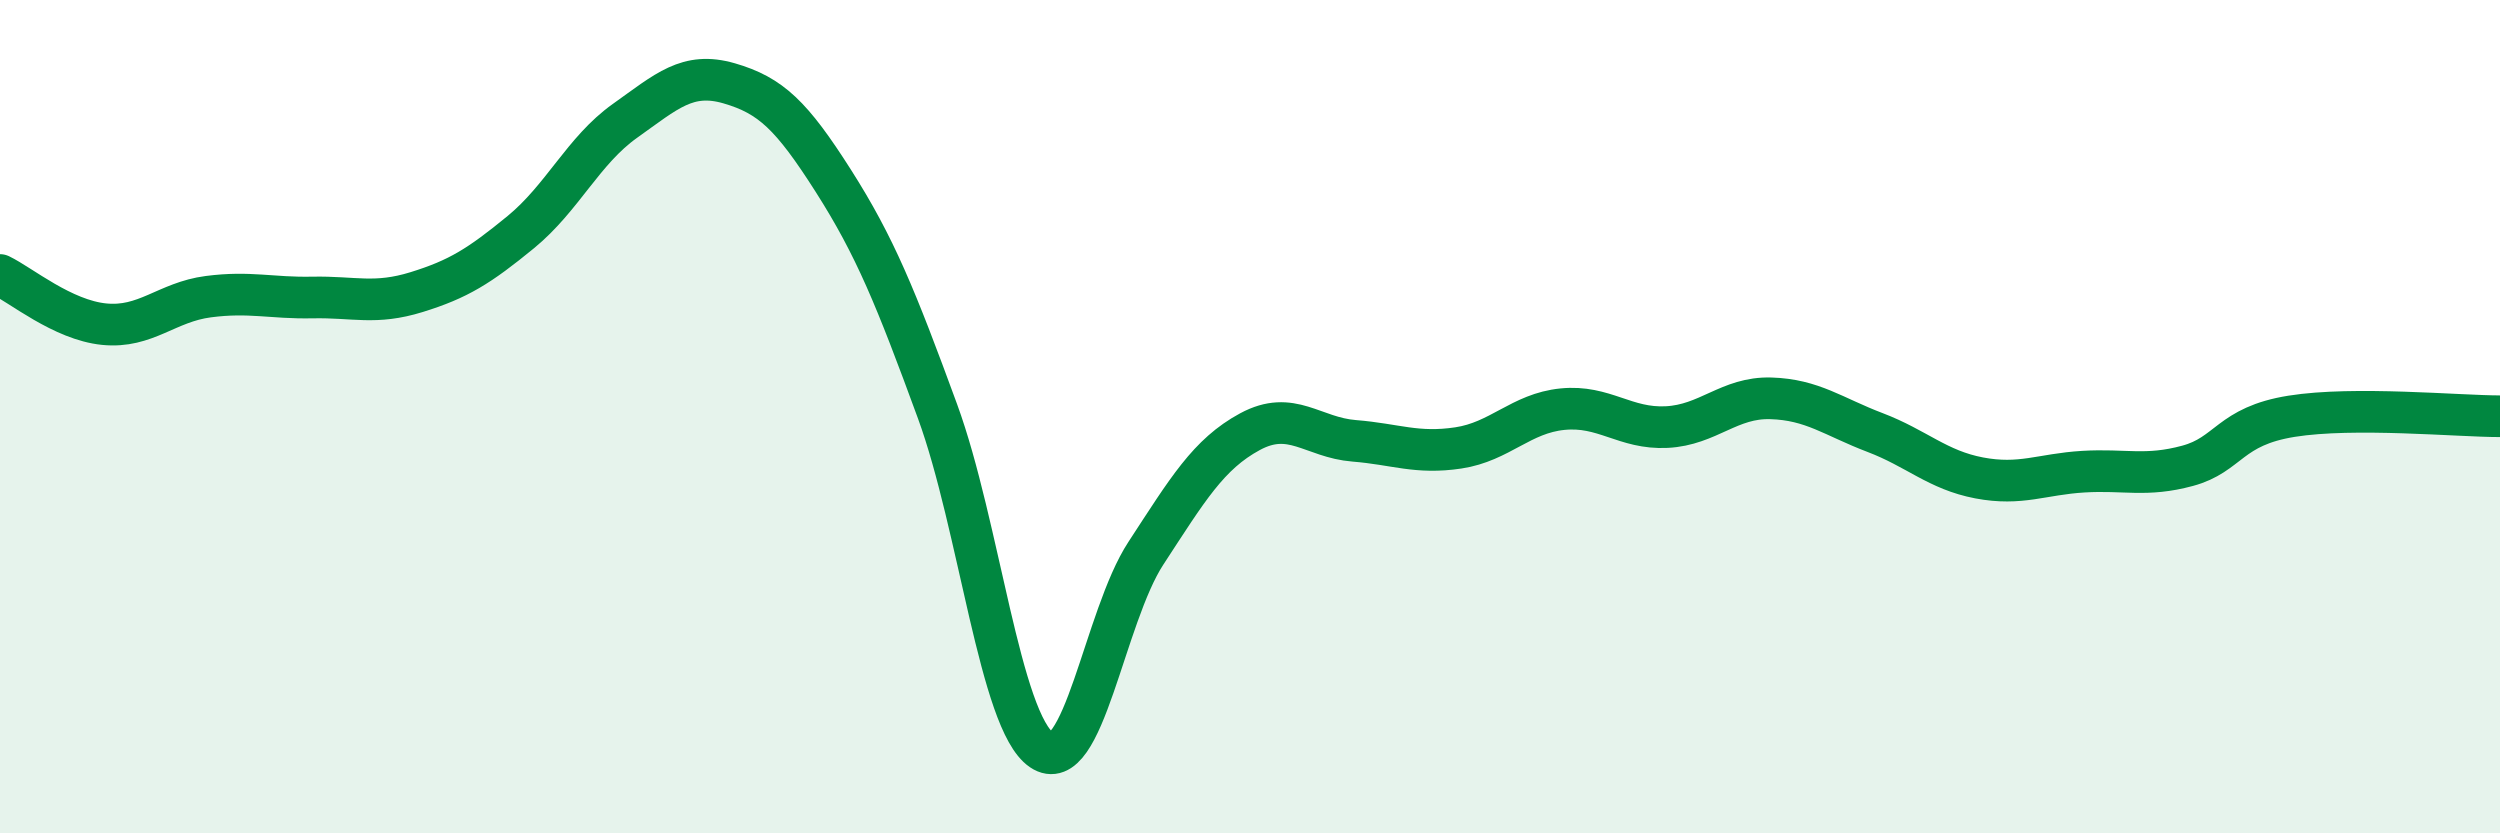
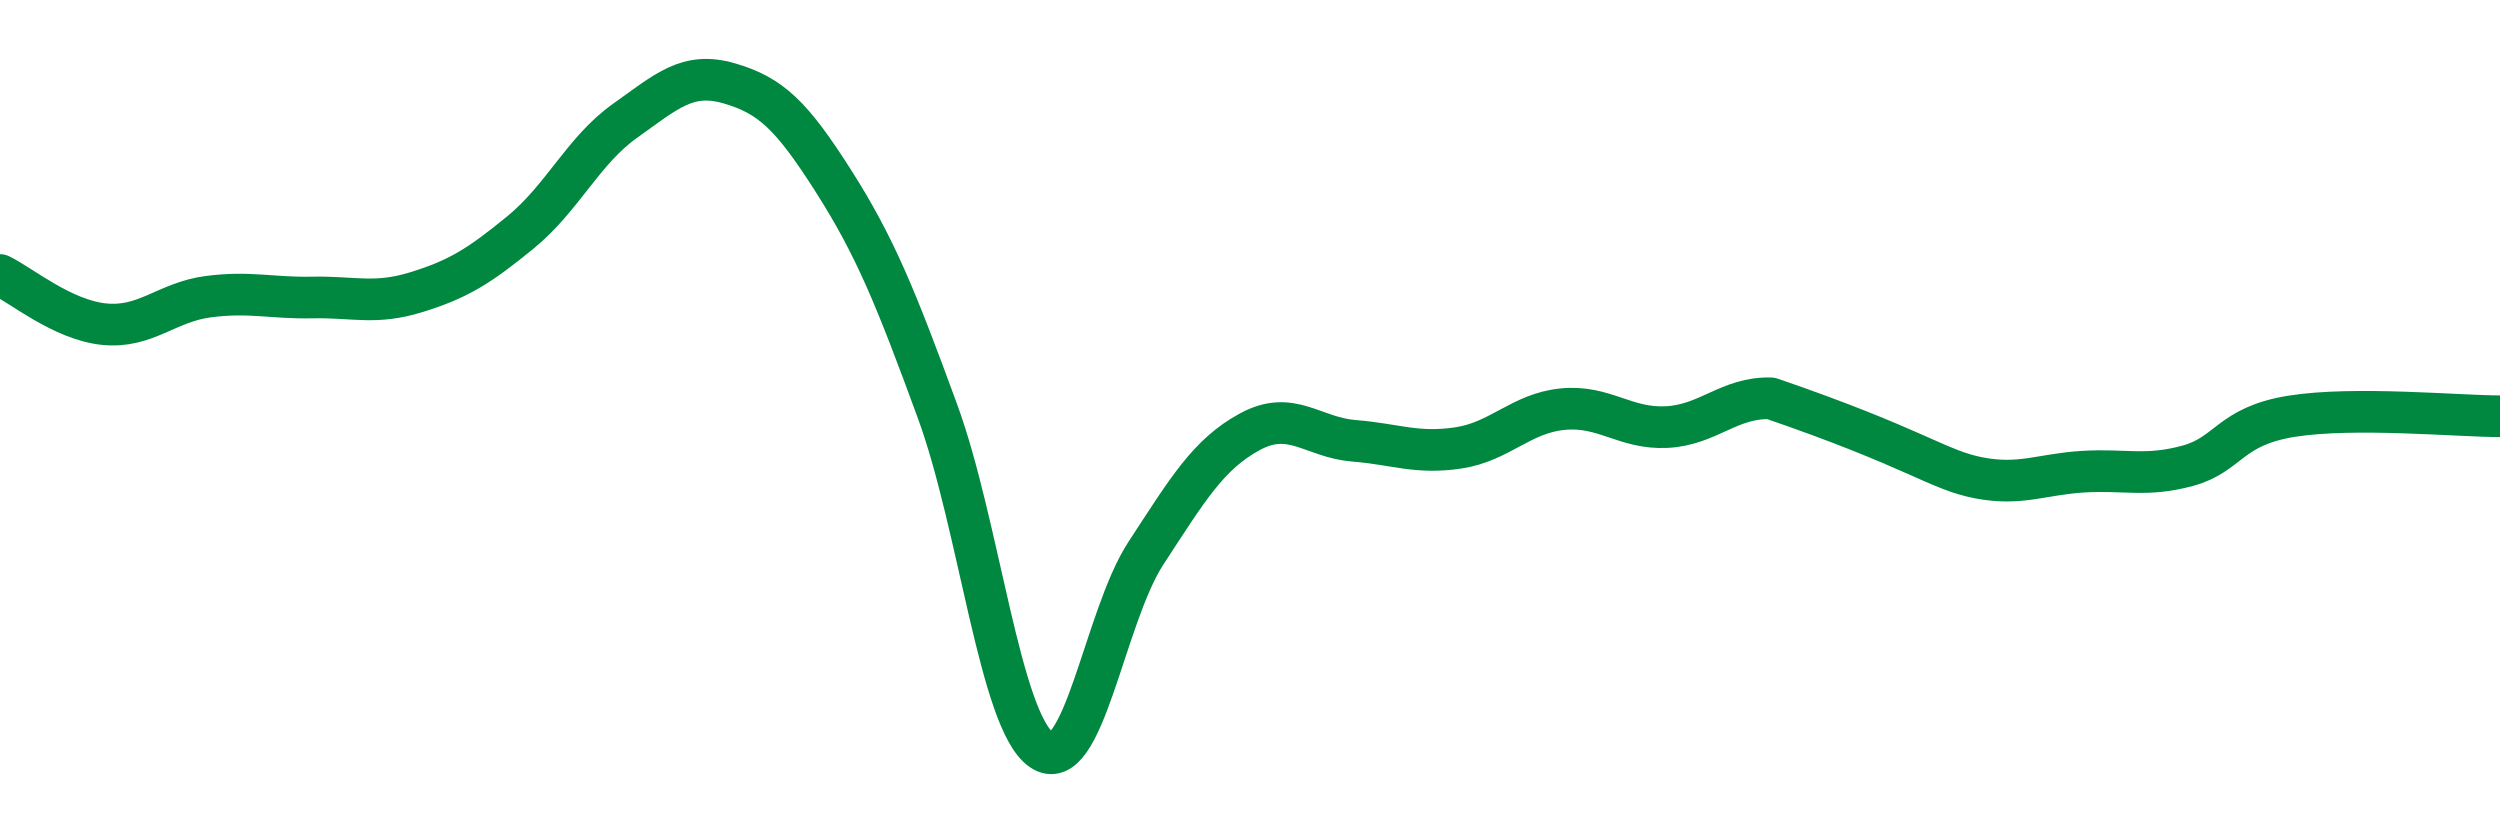
<svg xmlns="http://www.w3.org/2000/svg" width="60" height="20" viewBox="0 0 60 20">
-   <path d="M 0,6.6 C 0.5,6.84 1.5,7.68 2.5,7.78 C 3.5,7.88 4,7.25 5,7.12 C 6,6.99 6.5,7.16 7.5,7.14 C 8.5,7.12 9,7.32 10,7.01 C 11,6.7 11.5,6.39 12.5,5.57 C 13.5,4.75 14,3.61 15,2.9 C 16,2.19 16.5,1.71 17.5,2 C 18.5,2.29 19,2.77 20,4.34 C 21,5.91 21.5,7.14 22.5,9.87 C 23.5,12.6 24,17.32 25,18 C 26,18.68 26.5,14.81 27.5,13.28 C 28.5,11.75 29,10.9 30,10.36 C 31,9.82 31.5,10.5 32.5,10.58 C 33.5,10.66 34,10.9 35,10.75 C 36,10.6 36.5,9.92 37.5,9.82 C 38.5,9.72 39,10.3 40,10.25 C 41,10.2 41.5,9.53 42.5,9.56 C 43.5,9.59 44,10 45,10.38 C 46,10.76 46.5,11.28 47.5,11.47 C 48.5,11.66 49,11.38 50,11.32 C 51,11.26 51.5,11.45 52.5,11.18 C 53.5,10.91 53.5,10.23 55,9.99 C 56.5,9.75 59,9.99 60,9.99L60 20L0 20Z" fill="#008740" opacity="0.1" stroke-linecap="round" stroke-linejoin="round" />
-   <path d="M 0,6.6 C 0.5,6.84 1.5,7.68 2.5,7.78 C 3.5,7.88 4,7.25 5,7.12 C 6,6.99 6.5,7.16 7.5,7.14 C 8.5,7.12 9,7.32 10,7.01 C 11,6.7 11.5,6.39 12.5,5.57 C 13.5,4.75 14,3.61 15,2.9 C 16,2.19 16.5,1.71 17.5,2 C 18.5,2.29 19,2.77 20,4.34 C 21,5.91 21.5,7.14 22.5,9.87 C 23.5,12.6 24,17.32 25,18 C 26,18.68 26.5,14.81 27.5,13.28 C 28.5,11.75 29,10.9 30,10.36 C 31,9.82 31.5,10.5 32.5,10.58 C 33.5,10.66 34,10.9 35,10.75 C 36,10.6 36.5,9.92 37.5,9.82 C 38.5,9.72 39,10.3 40,10.25 C 41,10.2 41.5,9.53 42.5,9.56 C 43.5,9.59 44,10 45,10.38 C 46,10.76 46.5,11.28 47.5,11.47 C 48.5,11.66 49,11.38 50,11.32 C 51,11.26 51.5,11.45 52.5,11.18 C 53.5,10.91 53.5,10.23 55,9.99 C 56.5,9.75 59,9.99 60,9.99" stroke="#008740" stroke-width="1" fill="none" stroke-linecap="round" stroke-linejoin="round" />
+   <path d="M 0,6.6 C 0.5,6.84 1.5,7.68 2.5,7.78 C 3.5,7.88 4,7.25 5,7.12 C 6,6.99 6.5,7.16 7.5,7.14 C 8.5,7.12 9,7.32 10,7.01 C 11,6.7 11.5,6.39 12.5,5.57 C 13.5,4.75 14,3.61 15,2.9 C 16,2.19 16.5,1.71 17.5,2 C 18.5,2.29 19,2.77 20,4.34 C 21,5.91 21.5,7.14 22.5,9.87 C 23.5,12.6 24,17.32 25,18 C 26,18.68 26.5,14.81 27.5,13.28 C 28.5,11.75 29,10.9 30,10.36 C 31,9.82 31.5,10.5 32.5,10.58 C 33.5,10.66 34,10.9 35,10.75 C 36,10.6 36.5,9.92 37.5,9.82 C 38.5,9.72 39,10.3 40,10.25 C 41,10.2 41.5,9.53 42.5,9.56 C 46,10.76 46.5,11.28 47.5,11.47 C 48.5,11.66 49,11.38 50,11.32 C 51,11.26 51.5,11.45 52.5,11.18 C 53.5,10.91 53.5,10.23 55,9.99 C 56.5,9.75 59,9.99 60,9.99" stroke="#008740" stroke-width="1" fill="none" stroke-linecap="round" stroke-linejoin="round" />
</svg>